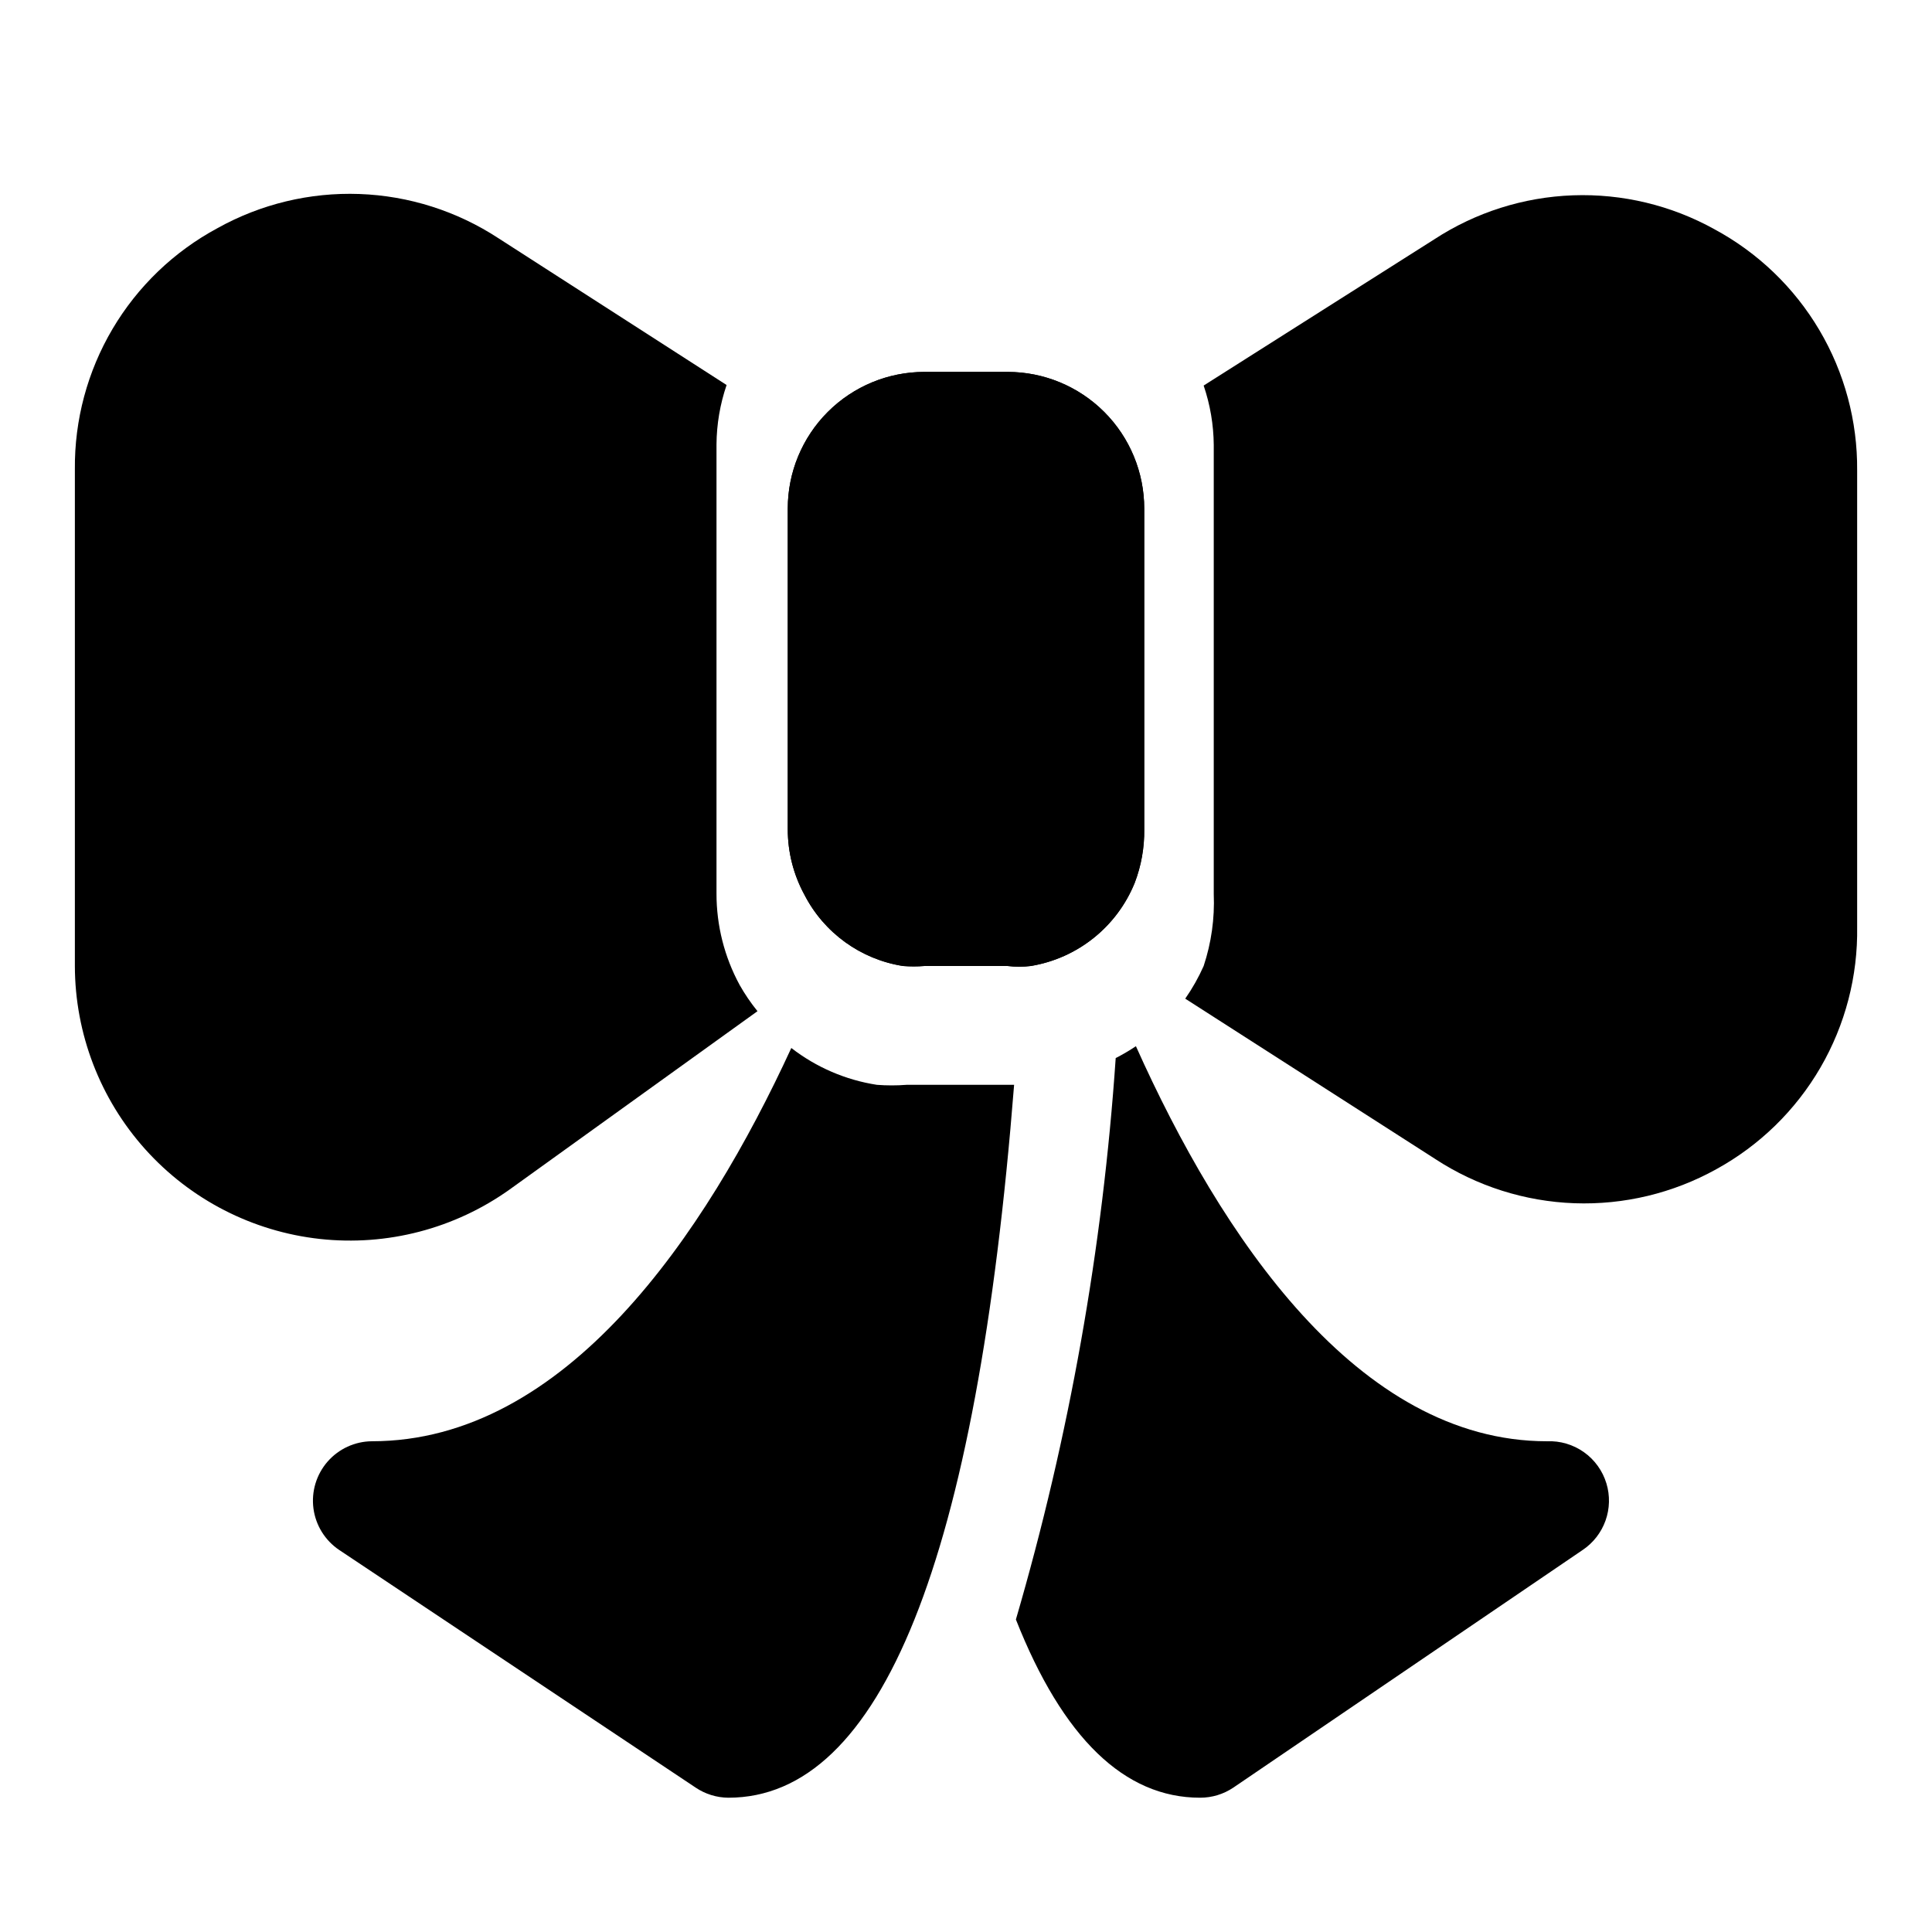
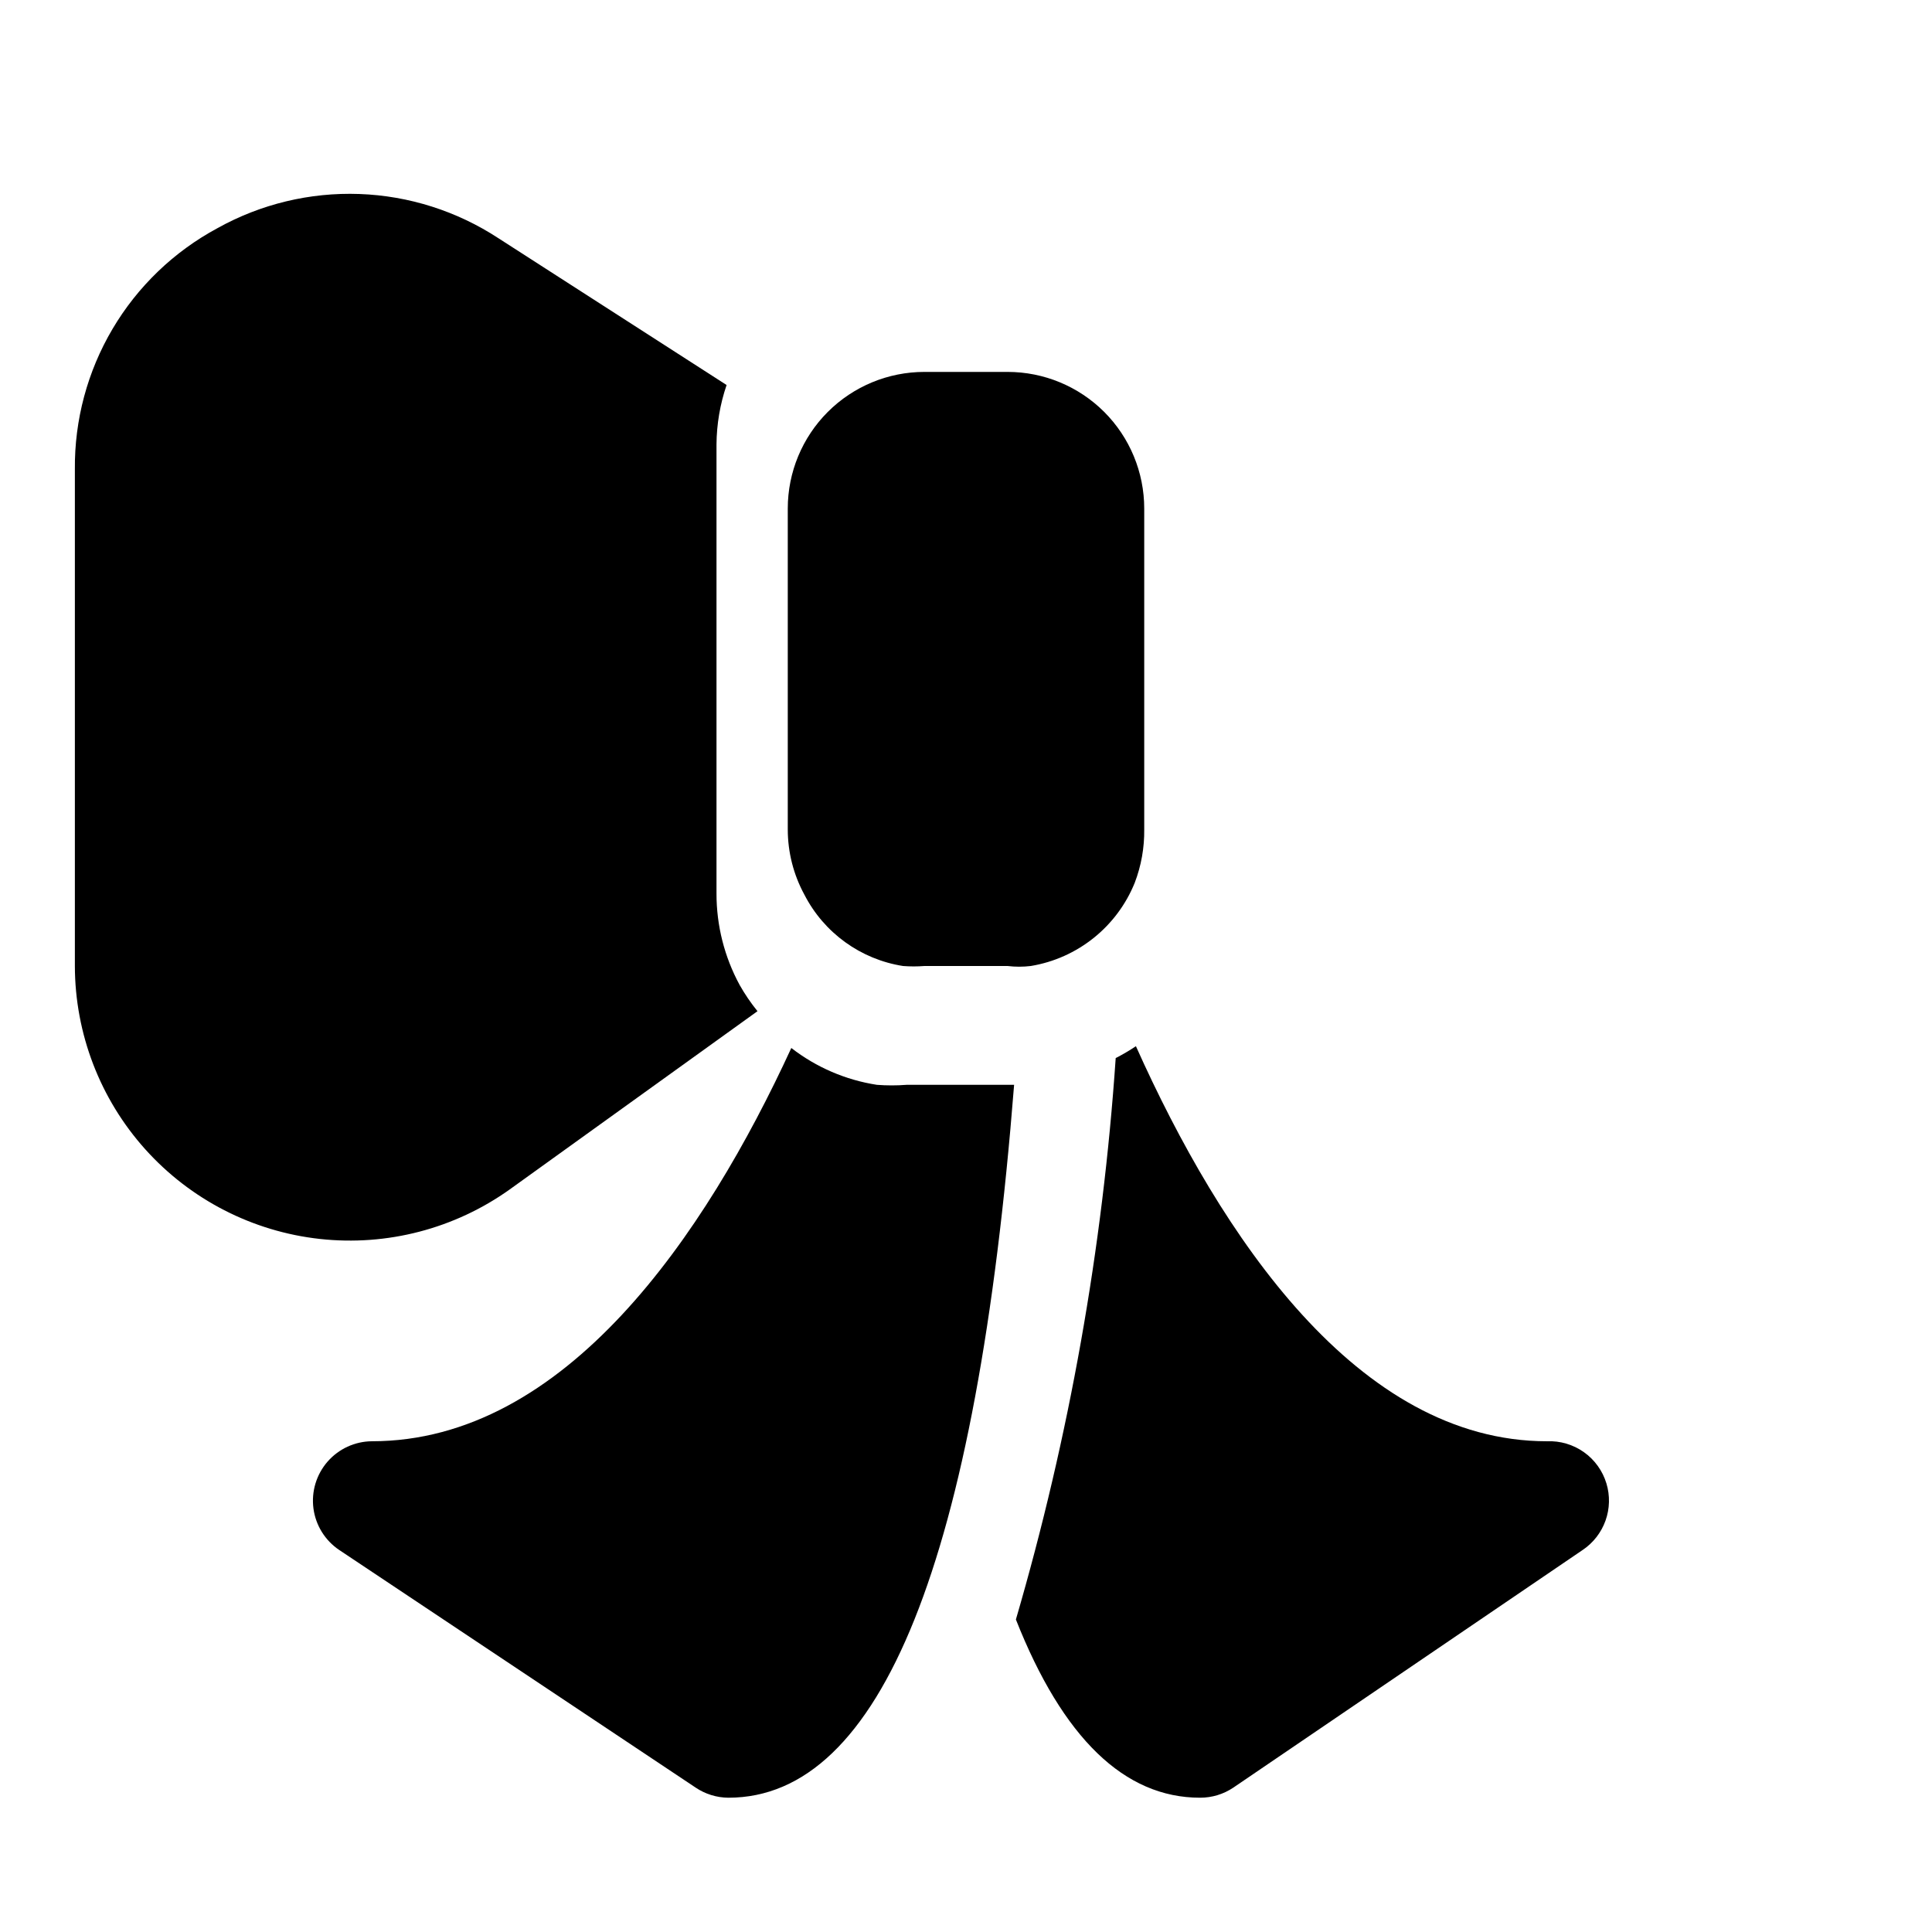
<svg xmlns="http://www.w3.org/2000/svg" fill="#000000" width="800px" height="800px" version="1.1" viewBox="144 144 512 512">
  <g>
-     <path d="m411.02 242.56h-22.043c-9.602 0-18.812 3.816-25.605 10.605-6.789 6.789-10.605 16-10.605 25.605v85.02c0 6.047 1.516 12.004 4.41 17.316 5.191 10.109 14.906 17.133 26.133 18.895 1.887 0.148 3.781 0.148 5.668 0h22.043c2.039 0.246 4.102 0.246 6.141 0 12.398-2.047 22.836-10.398 27.551-22.043 1.73-4.523 2.582-9.328 2.519-14.168v-85.02c0-9.605-3.816-18.816-10.605-25.605-6.793-6.789-16-10.605-25.605-10.605z" />
-     <path d="m598.38 204.77c-11.457-6.363-24.434-9.48-37.531-9.008-13.094 0.473-25.812 4.512-36.781 11.684l-61.086 38.73c1.727 5.07 2.629 10.387 2.676 15.742v119.03c0.266 6.457-0.641 12.914-2.676 19.051-1.348 3.035-2.984 5.934-4.883 8.656l66.281 42.508v0.004c10.992 7.184 23.738 11.23 36.863 11.703 13.125 0.469 26.129-2.652 37.609-9.027 11.473-6.301 21.012-15.613 27.586-26.93 6.574-11.32 9.938-24.219 9.727-37.305v-120.92c0.109-13.082-3.352-25.945-10.012-37.211-6.656-11.262-16.262-20.496-27.773-26.707z" />
    <path d="m411.02 242.56h-22.043c-9.602 0-18.812 3.816-25.605 10.605-6.789 6.789-10.605 16-10.605 25.605v85.02c0 6.047 1.516 12.004 4.41 17.316 5.191 10.109 14.906 17.133 26.133 18.895 1.887 0.148 3.781 0.148 5.668 0h22.043c2.039 0.246 4.102 0.246 6.141 0 12.398-2.047 22.836-10.398 27.551-22.043 1.73-4.523 2.582-9.328 2.519-14.168v-85.02c0-9.605-3.816-18.816-10.605-25.605-6.793-6.789-16-10.605-25.605-10.605z" />
    <path d="m340.02 405.04c-4.043-7.441-6.152-15.777-6.141-24.246v-119.02c0.043-5.356 0.945-10.672 2.676-15.742l-60.457-38.891c-10.988-7.199-23.734-11.258-36.863-11.73-13.125-0.469-26.133 2.66-37.605 9.055-11.527 6.199-21.141 15.43-27.801 26.695-6.66 11.266-10.113 24.141-9.988 37.227v131.62c0.035 17.926 6.672 35.215 18.648 48.559 11.977 13.34 28.449 21.801 46.27 23.766 17.82 1.961 35.738-2.711 50.332-13.129l65.652-47.23c-1.766-2.176-3.344-4.492-4.723-6.93z" />
    <path d="m384.25 431.49c-2.621 0.203-5.25 0.203-7.871 0-8.262-1.281-16.066-4.637-22.672-9.762-22.828 49.594-59.828 104.22-111.15 104.22-4.516 0.035-8.797 2.008-11.762 5.414-2.961 3.41-4.316 7.922-3.727 12.398 0.594 4.477 3.082 8.484 6.828 11l94.465 62.977c2.562 1.723 5.574 2.652 8.66 2.676 40.461 0 65.809-62.977 75.73-188.93z" />
    <path d="m569.72 537.13c-1.012-3.348-3.106-6.262-5.957-8.285-2.852-2.023-6.293-3.043-9.785-2.894-50.223 0-86.434-54.473-108.95-104.7v0.004c-1.723 1.152-3.512 2.203-5.356 3.148-3.434 50.402-12.301 100.29-26.449 148.78 12.438 31.488 28.812 47.23 48.805 47.23h0.004c3.141 0.008 6.211-0.926 8.816-2.676l92.574-62.977c2.797-1.879 4.922-4.606 6.055-7.777 1.133-3.176 1.219-6.629 0.242-9.855z" />
  </g>
</svg>